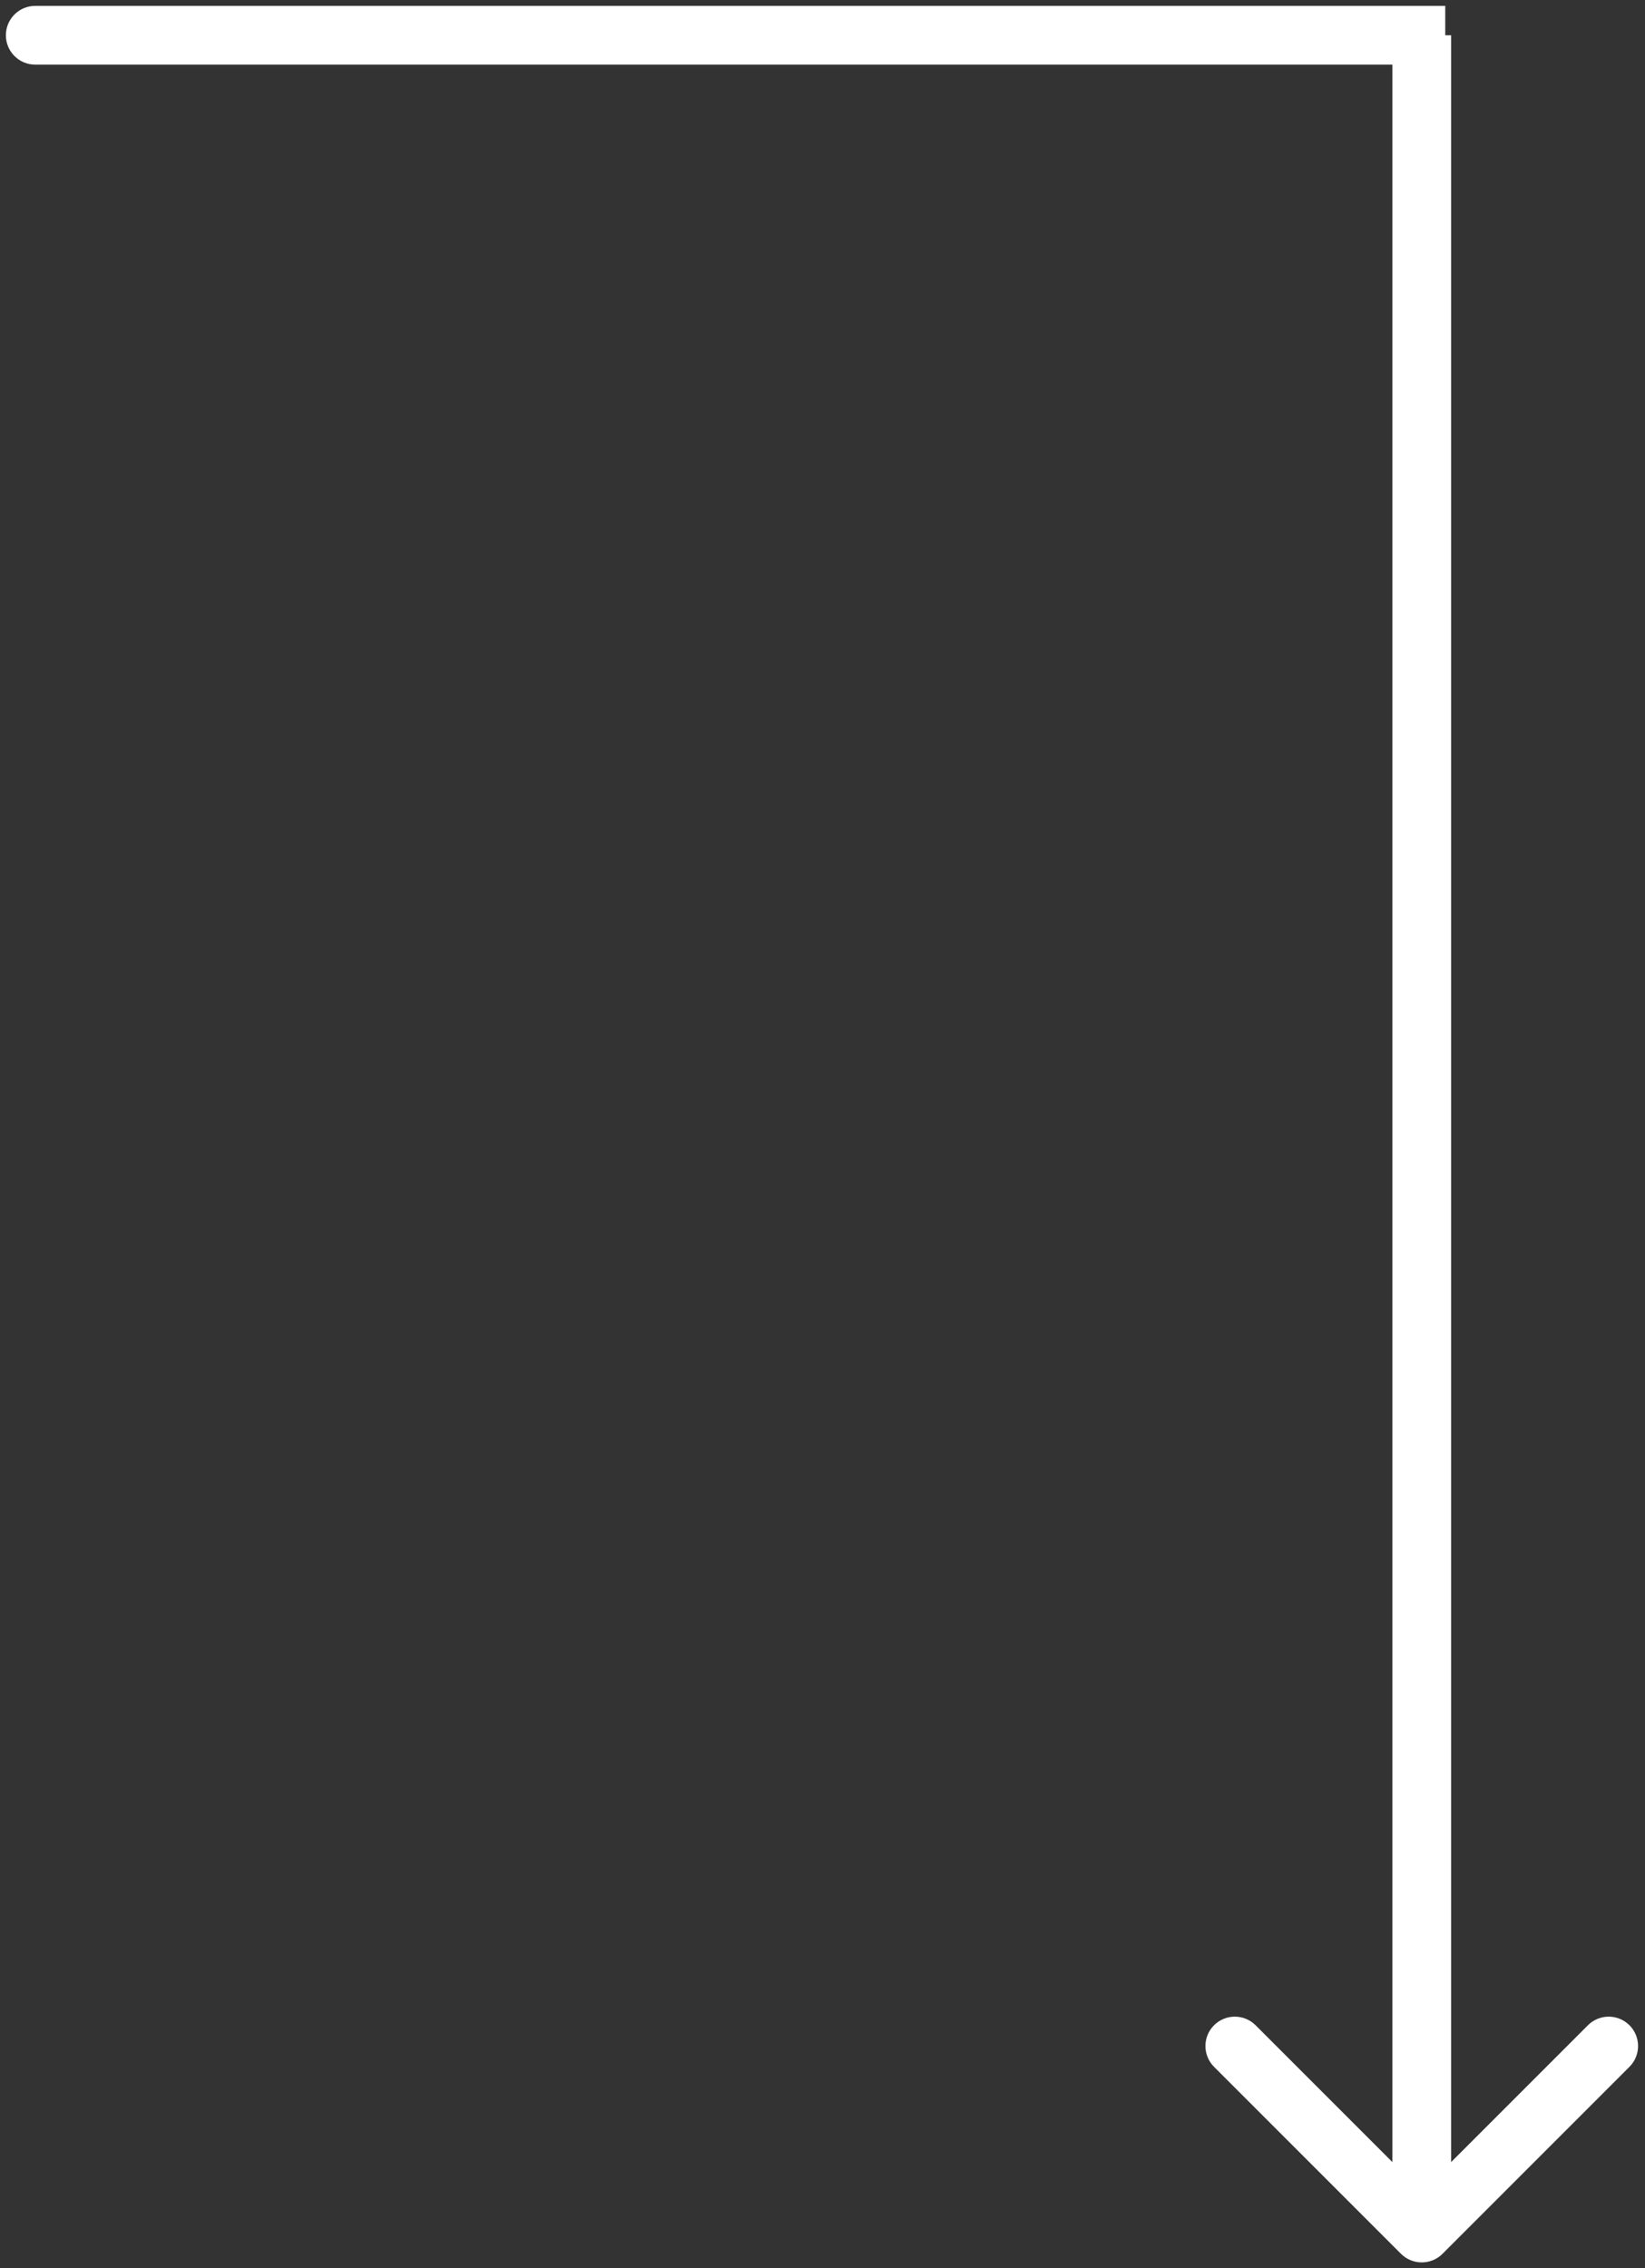
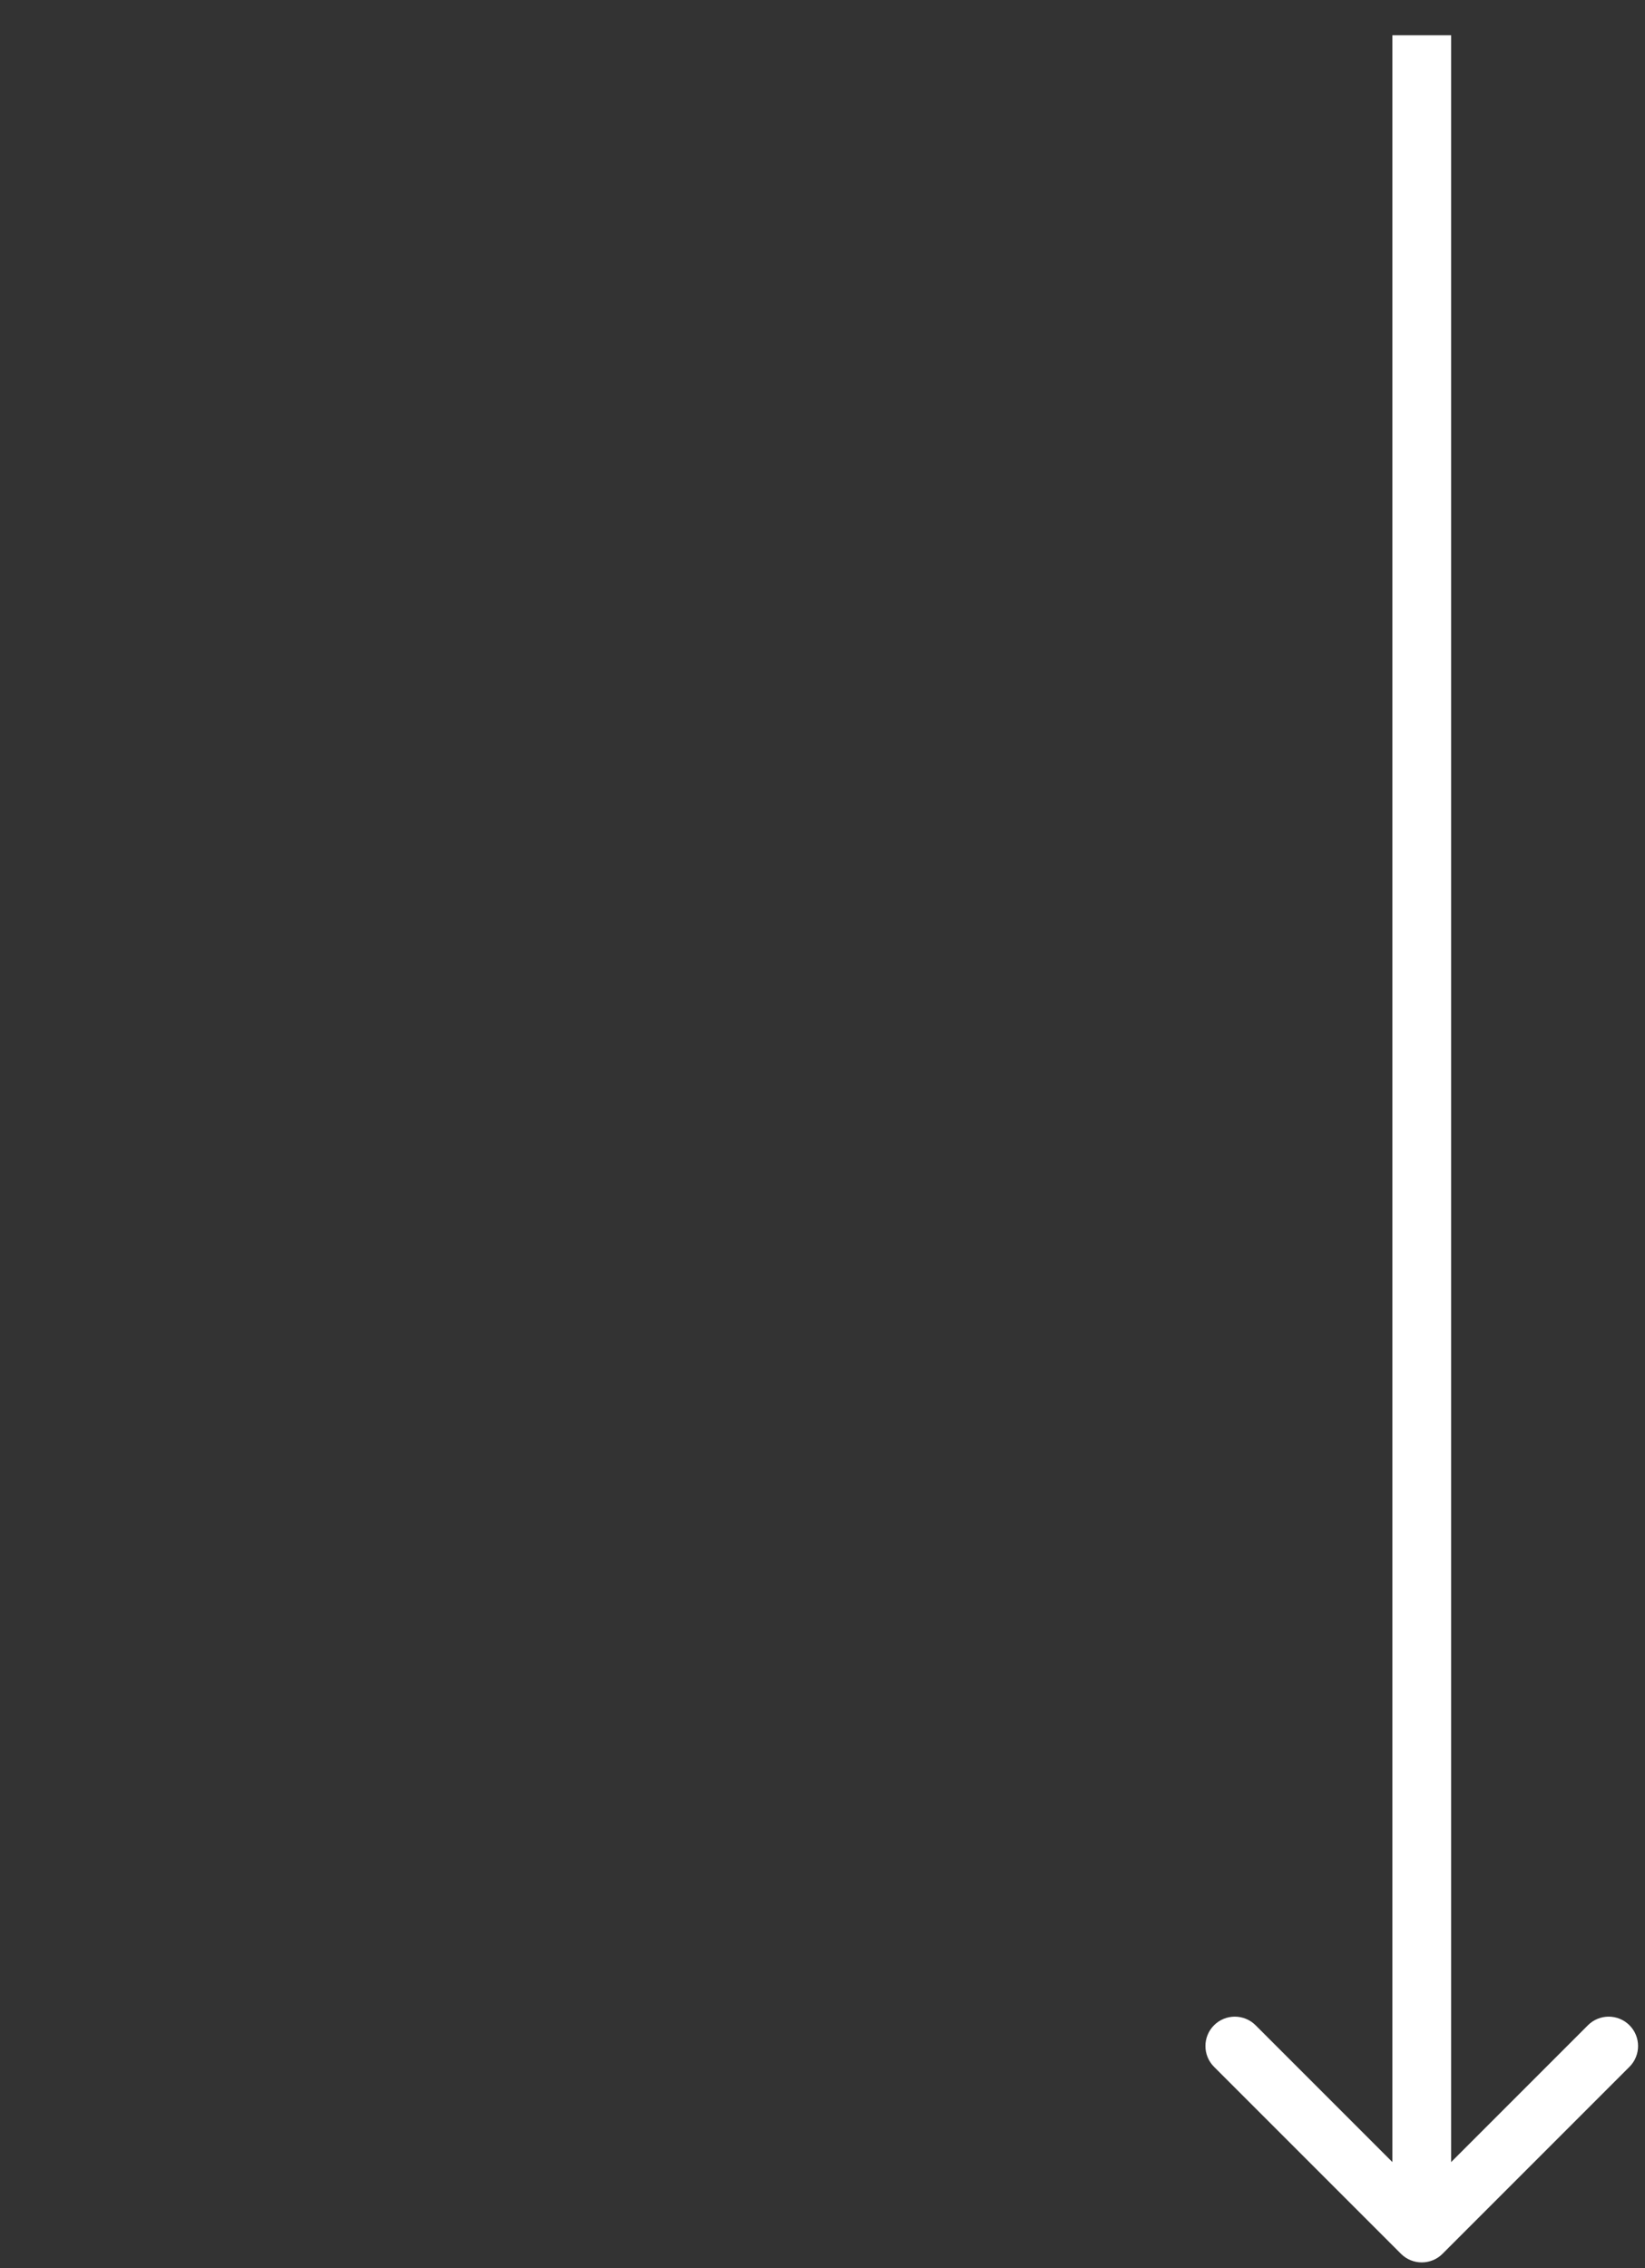
<svg xmlns="http://www.w3.org/2000/svg" width="140" height="193" viewBox="0 0 140 193" fill="none">
  <rect x="0" y="0" width="140" height="193" fill="#333333" stroke="none" />
  <path d="M119.232 191.768C120.209 192.744 121.791 192.744 122.768 191.768L138.678 175.858C139.654 174.882 139.654 173.299 138.678 172.322C137.701 171.346 136.118 171.346 135.142 172.322L121 186.464L106.858 172.322C105.882 171.346 104.299 171.346 103.322 172.322C102.346 173.299 102.346 174.882 103.322 175.858L119.232 191.768ZM121 3L118.5 3L118.5 190L121 190L123.5 190L123.5 3L121 3Z" fill="white" />
-   <path d="M3 0.5C1.619 0.5 0.5 1.619 0.5 3C0.5 4.381 1.619 5.5 3 5.5V0.5ZM123 3V0.5L3 0.5V3V5.5L123 5.5V3Z" fill="white" />
</svg>